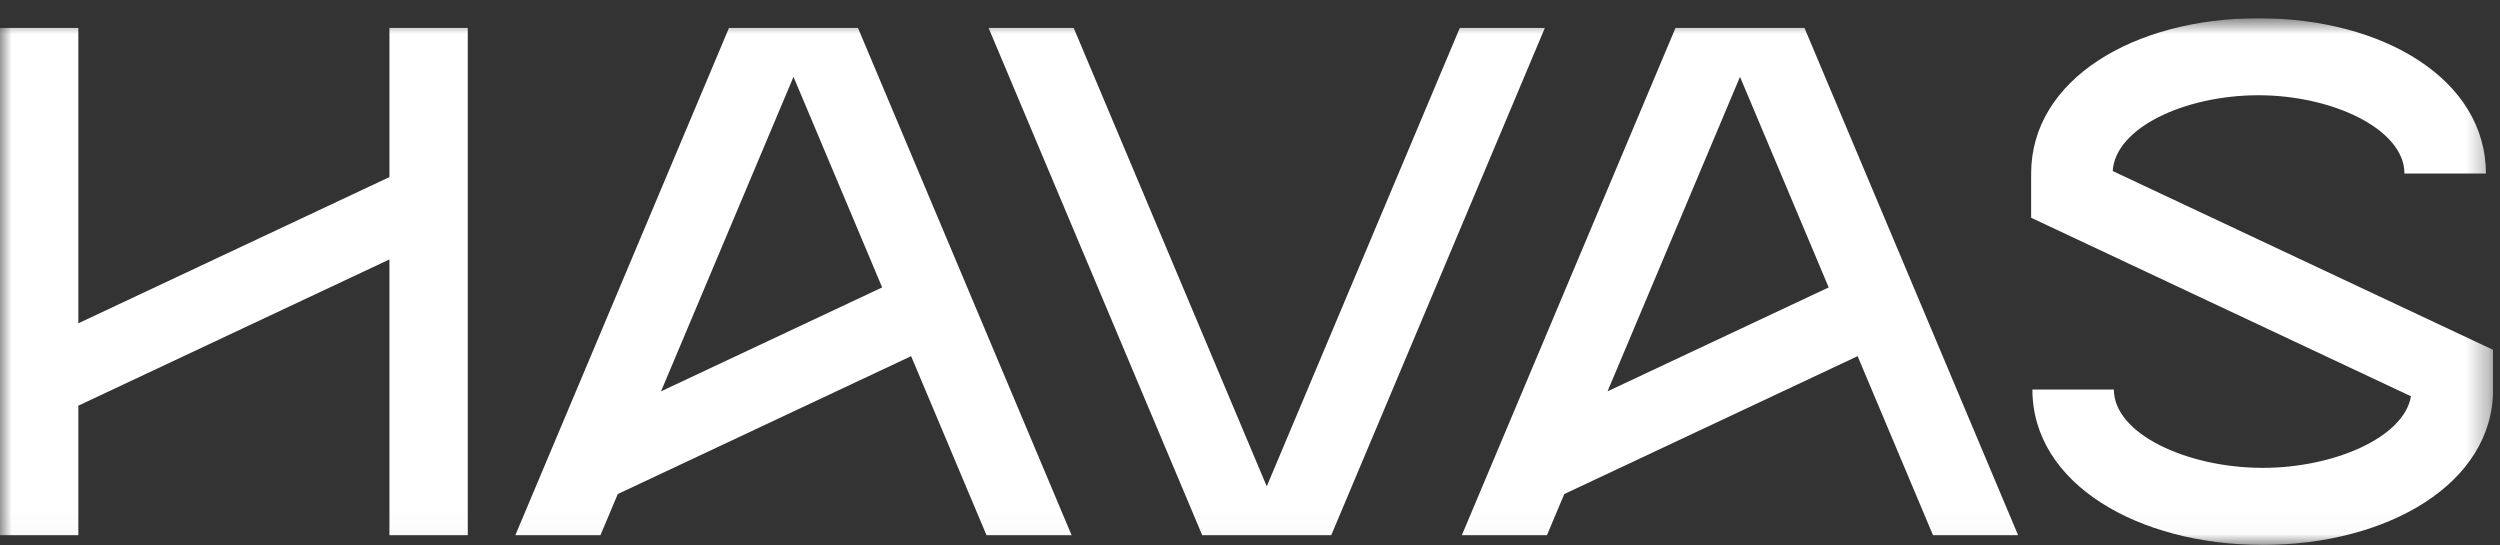
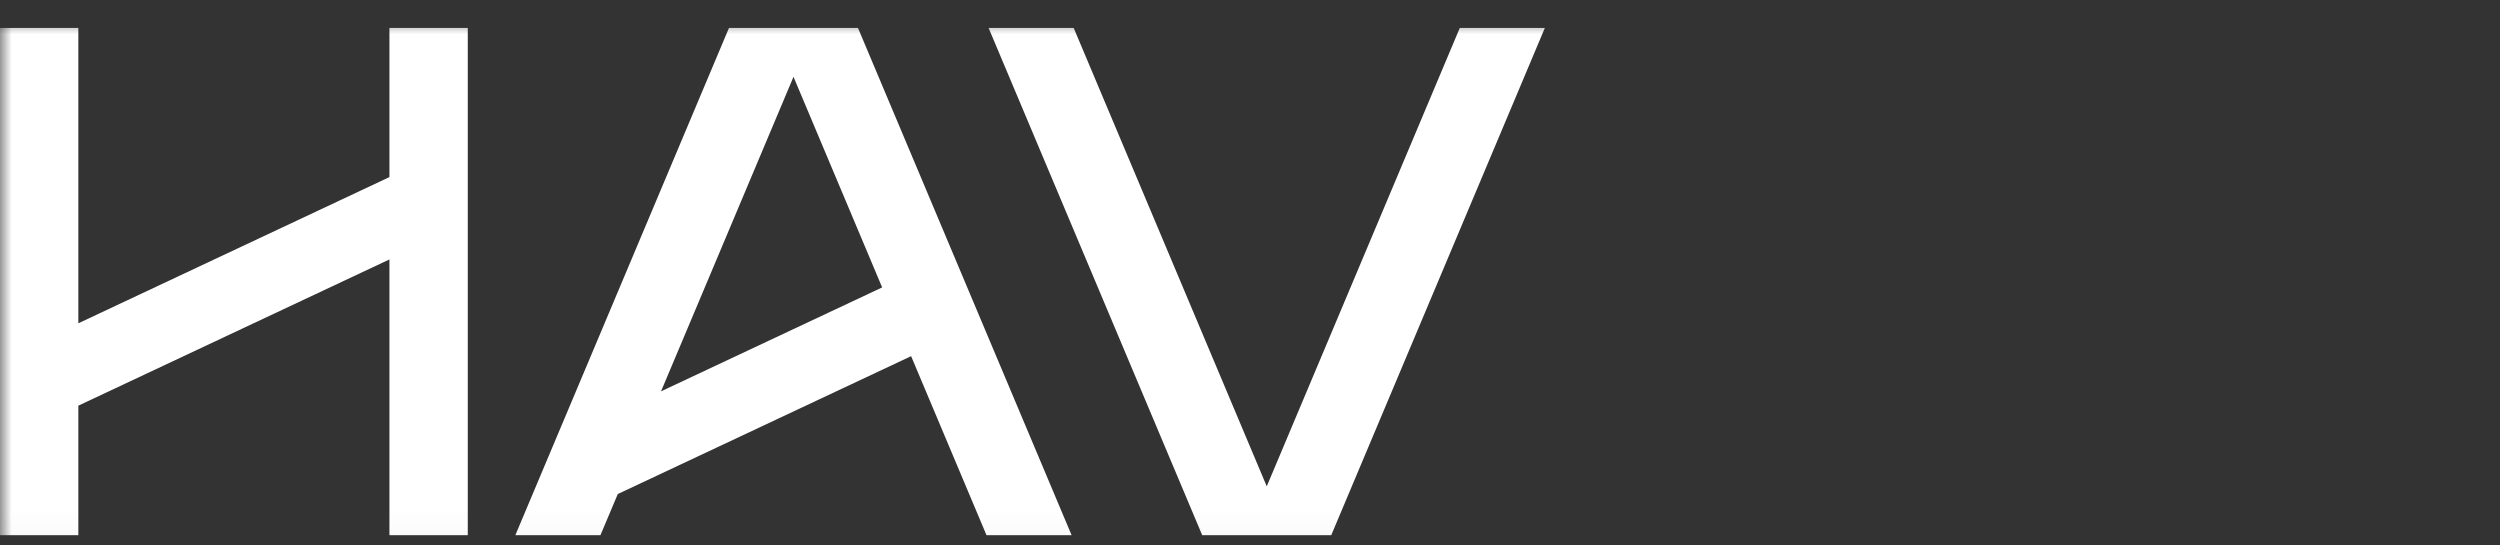
<svg xmlns="http://www.w3.org/2000/svg" width="110" height="24" viewBox="0 0 110 24" fill="none">
  <rect x="0" y="0" width="110" height="24" fill="#333333" stroke="none" />
  <g clip-path="url(#clip0_102_23908)">
    <mask id="mask0_102_23908" style="mask-type:luminance" maskUnits="userSpaceOnUse" x="0" y="0" width="110" height="24">
      <path d="M109.694 0.802H0V23.977H109.694V0.802Z" fill="white" />
    </mask>
    <g mask="url(#mask0_102_23908)">
      <path d="M17.135 7.792L3.447 14.225V1.229H0V23.55H3.447V17.849L17.135 11.415V23.55H20.582V1.229H17.135V7.792Z" fill="white" />
-       <path d="M92.959 7.527C93.072 5.622 96.133 4.191 99.375 4.191C102.617 4.191 105.796 5.678 105.796 7.637H109.38C109.38 3.495 104.862 0.802 99.375 0.802C93.888 0.802 89.37 3.496 89.37 7.637V9.581L106.083 17.436C105.777 19.247 102.696 20.586 99.56 20.586C96.255 20.586 93.01 19.1 93.01 17.14H89.426C89.426 21.283 94.074 23.976 99.561 23.976C105.048 23.976 109.696 21.282 109.696 17.14V15.393L92.961 7.527H92.959Z" fill="white" />
      <path d="M64.231 1.229L55.737 21.399L47.242 1.229H43.498L52.898 23.55H58.574L67.974 1.229H64.231Z" fill="white" />
      <path d="M47.151 23.55L37.751 1.229H32.075L22.675 23.549H26.419L27.183 21.737L40.089 15.671L43.407 23.55H47.151ZM34.914 3.38L38.815 12.646L29.085 17.219L34.914 3.38Z" fill="white" />
-       <path d="M88.797 23.55L79.397 1.229H73.722L64.321 23.549H68.065L68.829 21.737L81.735 15.671L85.053 23.55H88.797ZM76.56 3.38L80.462 12.646L70.731 17.219L76.56 3.38Z" fill="white" />
    </g>
  </g>
  <defs>
    <clipPath id="clip0_102_23908">
      <rect width="109.694" height="23.175" fill="white" transform="translate(0 0.802)" />
    </clipPath>
  </defs>
</svg>